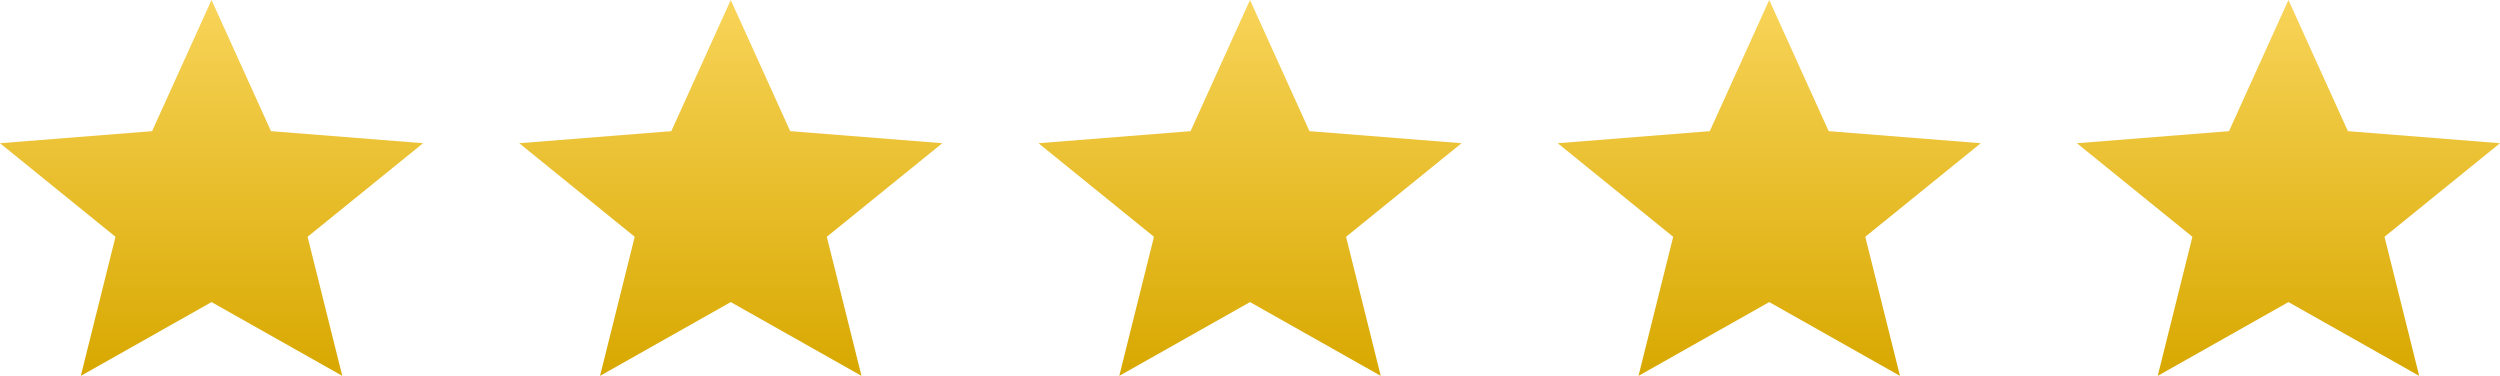
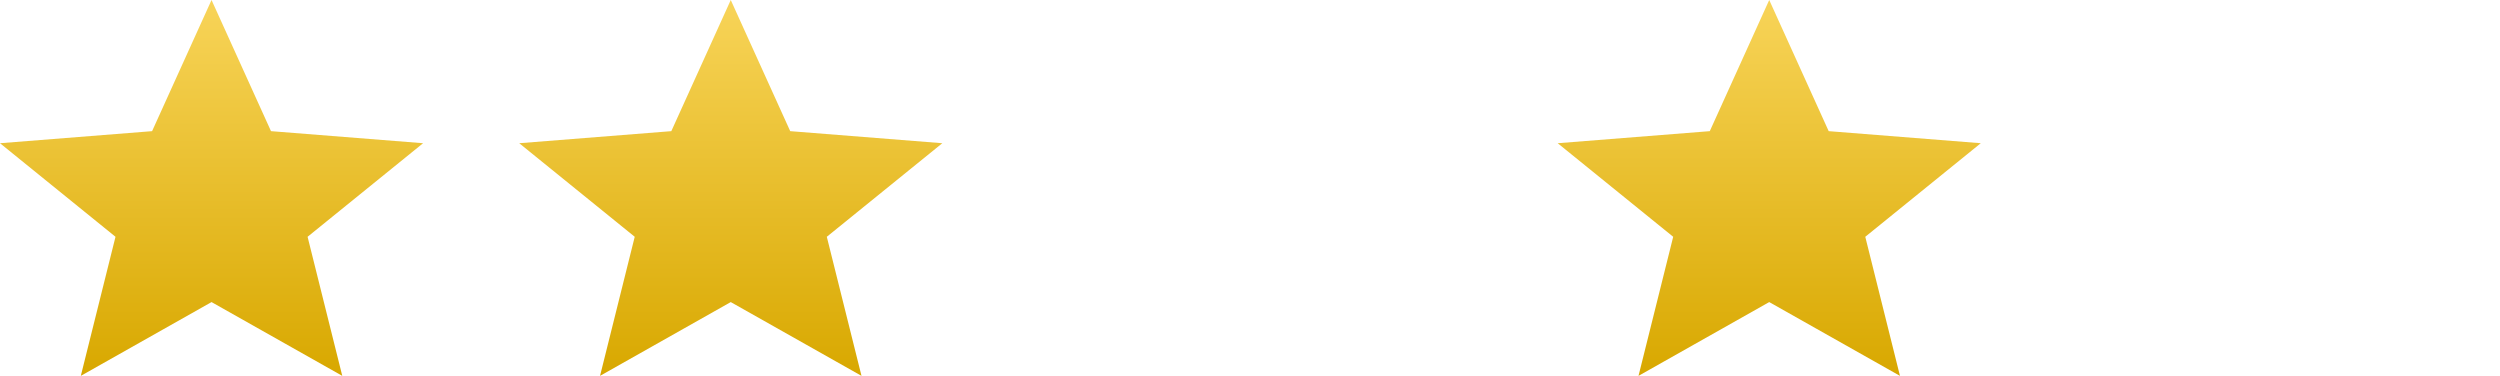
<svg xmlns="http://www.w3.org/2000/svg" id="Group_2269" data-name="Group 2269" width="133.03" height="20" viewBox="0 0 133.03 20">
  <defs>
    <linearGradient id="linear-gradient" x1="0.5" y1="1" x2="0.5" gradientUnits="objectBoundingBox">
      <stop offset="0" stop-color="#d8a800" />
      <stop offset="1" stop-color="#f8d459" />
    </linearGradient>
  </defs>
  <path id="Icon_material-sharp-star-purple500" data-name="Icon material-sharp-star-purple500" d="M14.256,19.074,21.213,23l-1.846-7.4,6.146-4.979-8.093-.642L14.256,3,11.093,9.979,3,10.621,9.146,15.6,7.3,23Z" transform="translate(-3 -3)" fill="url(#linear-gradient)" />
  <path id="Icon_material-sharp-star-purple500-2" data-name="Icon material-sharp-star-purple500" d="M14.256,19.074,21.213,23l-1.846-7.4,6.146-4.979-8.093-.642L14.256,3,11.093,9.979,3,10.621,9.146,15.6,7.3,23Z" transform="translate(24.629 -3)" fill="url(#linear-gradient)" />
-   <path id="Icon_material-sharp-star-purple500-3" data-name="Icon material-sharp-star-purple500" d="M14.256,19.074,21.213,23l-1.846-7.4,6.146-4.979-8.093-.642L14.256,3,11.093,9.979,3,10.621,9.146,15.6,7.3,23Z" transform="translate(52.259 -3)" fill="url(#linear-gradient)" />
  <path id="Icon_material-sharp-star-purple500-4" data-name="Icon material-sharp-star-purple500" d="M14.256,19.074,21.213,23l-1.846-7.4,6.146-4.979-8.093-.642L14.256,3,11.093,9.979,3,10.621,9.146,15.6,7.3,23Z" transform="translate(79.888 -3)" fill="url(#linear-gradient)" />
-   <path id="Icon_material-sharp-star-purple500-5" data-name="Icon material-sharp-star-purple500" d="M14.256,19.074,21.213,23l-1.846-7.4,6.146-4.979-8.093-.642L14.256,3,11.093,9.979,3,10.621,9.146,15.6,7.3,23Z" transform="translate(107.517 -3)" fill="url(#linear-gradient)" />
</svg>